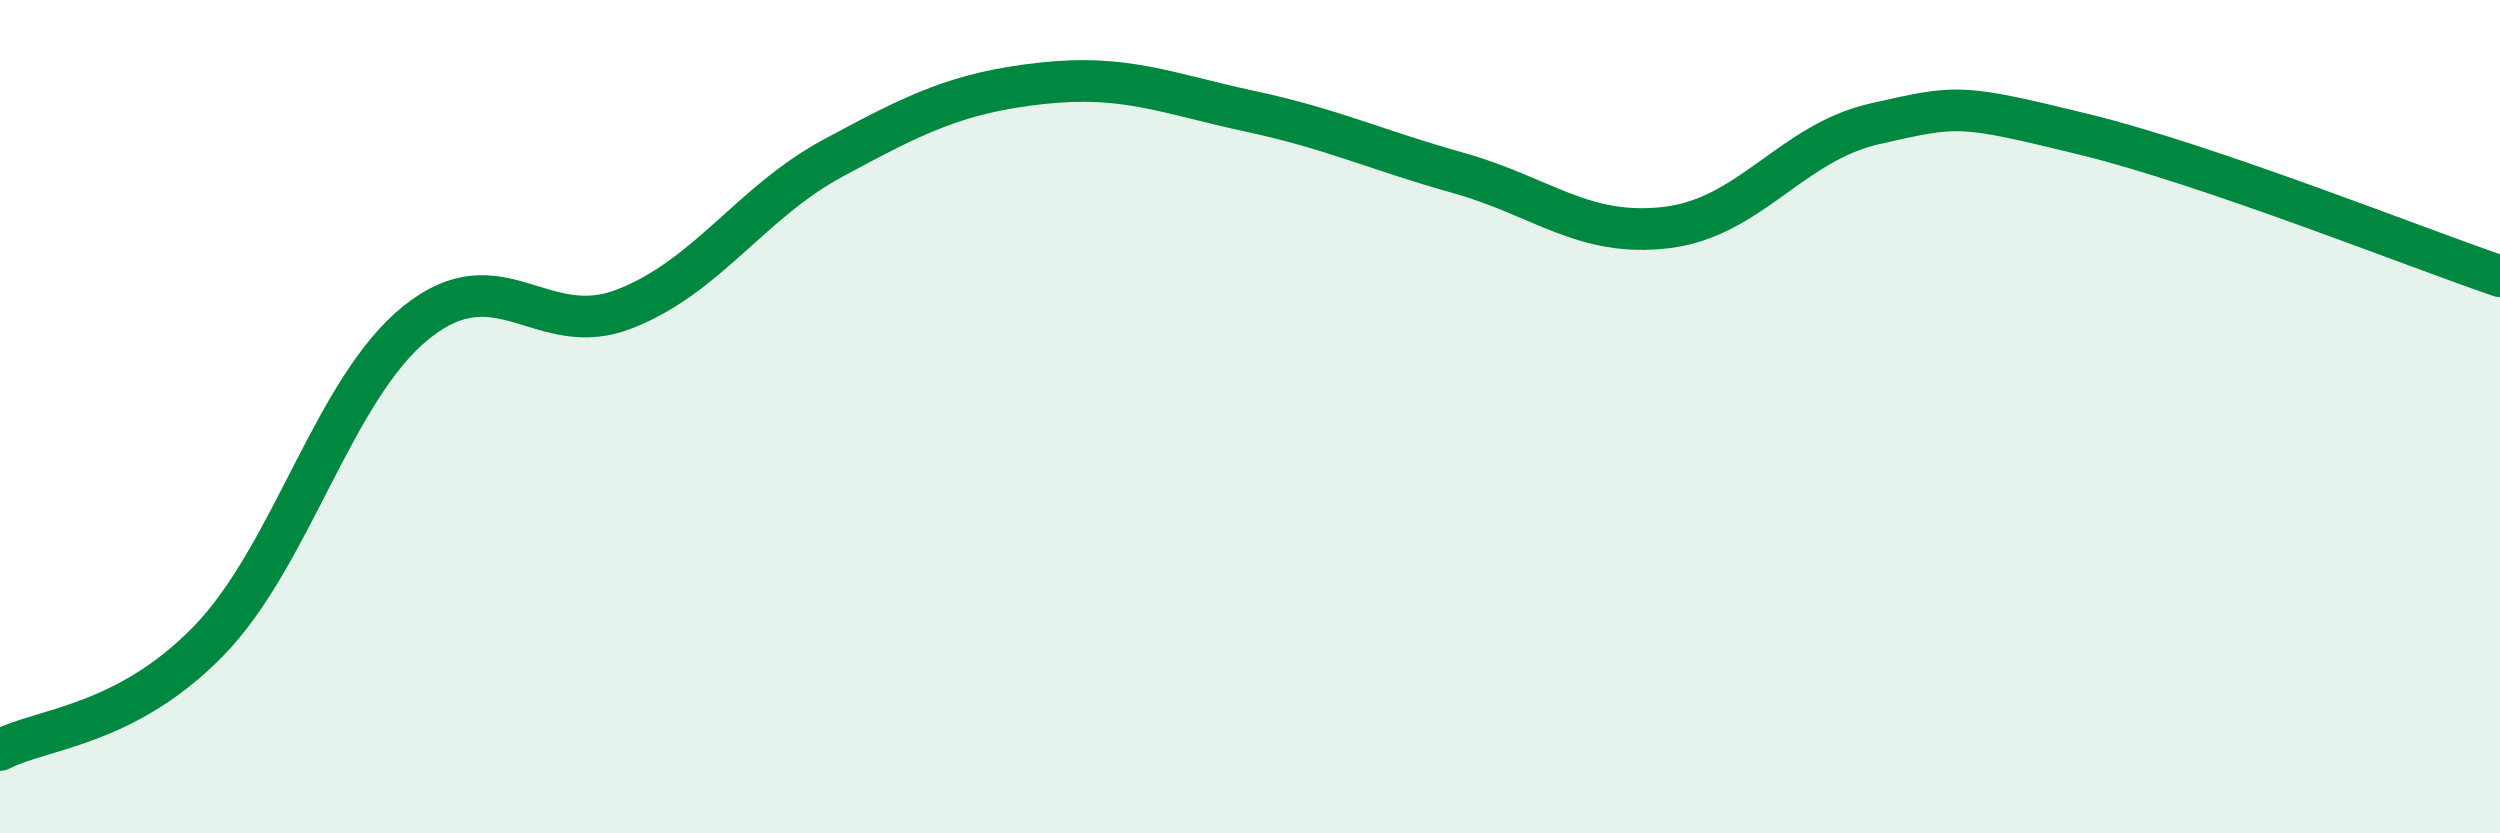
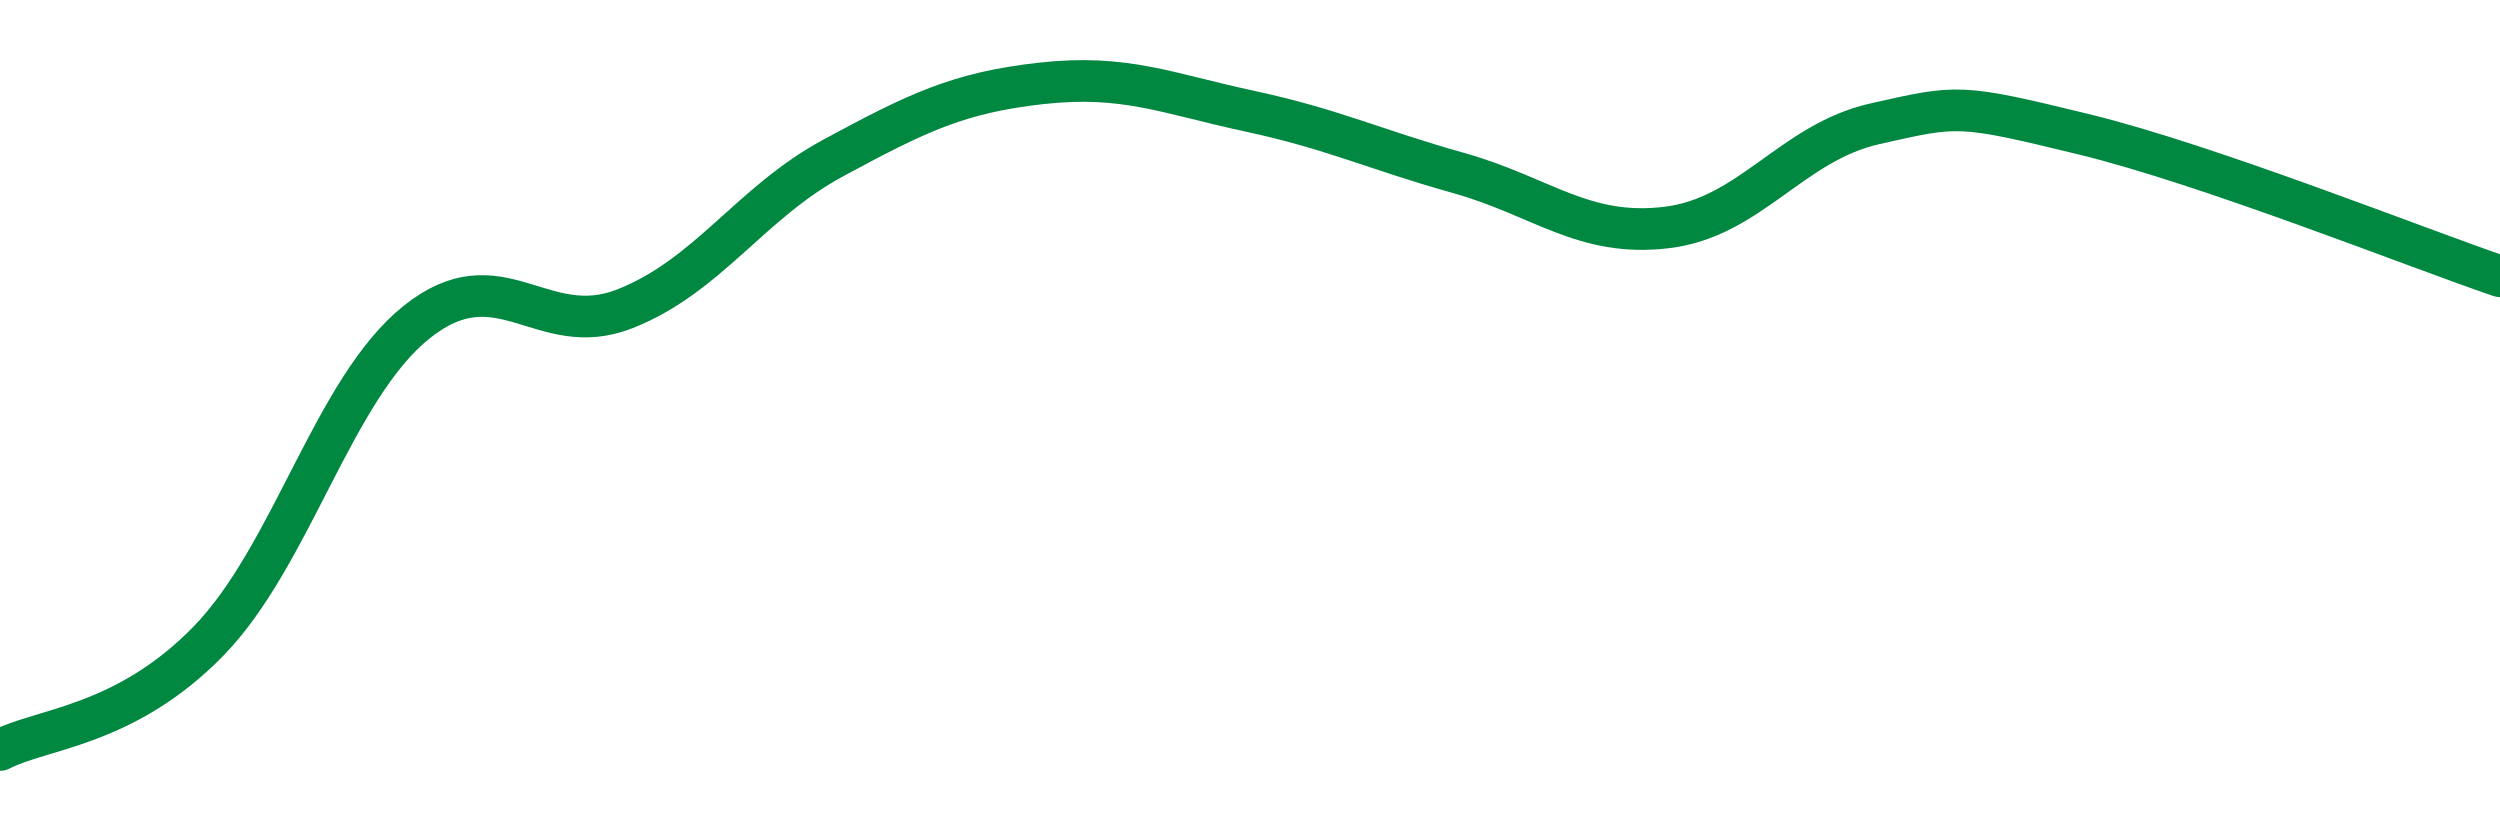
<svg xmlns="http://www.w3.org/2000/svg" width="60" height="20" viewBox="0 0 60 20">
-   <path d="M 0,18 C 1,17.48 3,17.44 5,15.39 C 7,13.34 8,9.33 10,7.73 C 12,6.13 13,8.2 15,7.41 C 17,6.62 18,4.87 20,3.79 C 22,2.71 23,2.22 25,2 C 27,1.78 28,2.24 30,2.67 C 32,3.1 33,3.59 35,4.15 C 37,4.71 38,5.7 40,5.46 C 42,5.22 43,3.42 45,2.97 C 47,2.52 47,2.49 50,3.22 C 53,3.95 58,5.95 60,6.63L60 20L0 20Z" fill="#008740" opacity="0.1" stroke-linecap="round" stroke-linejoin="round" />
  <path d="M 0,18 C 1,17.48 3,17.44 5,15.39 C 7,13.34 8,9.33 10,7.73 C 12,6.13 13,8.2 15,7.41 C 17,6.62 18,4.87 20,3.79 C 22,2.71 23,2.22 25,2 C 27,1.78 28,2.24 30,2.67 C 32,3.1 33,3.59 35,4.15 C 37,4.71 38,5.7 40,5.46 C 42,5.22 43,3.42 45,2.97 C 47,2.52 47,2.49 50,3.22 C 53,3.95 58,5.95 60,6.63" stroke="#008740" stroke-width="1" fill="none" stroke-linecap="round" stroke-linejoin="round" />
</svg>